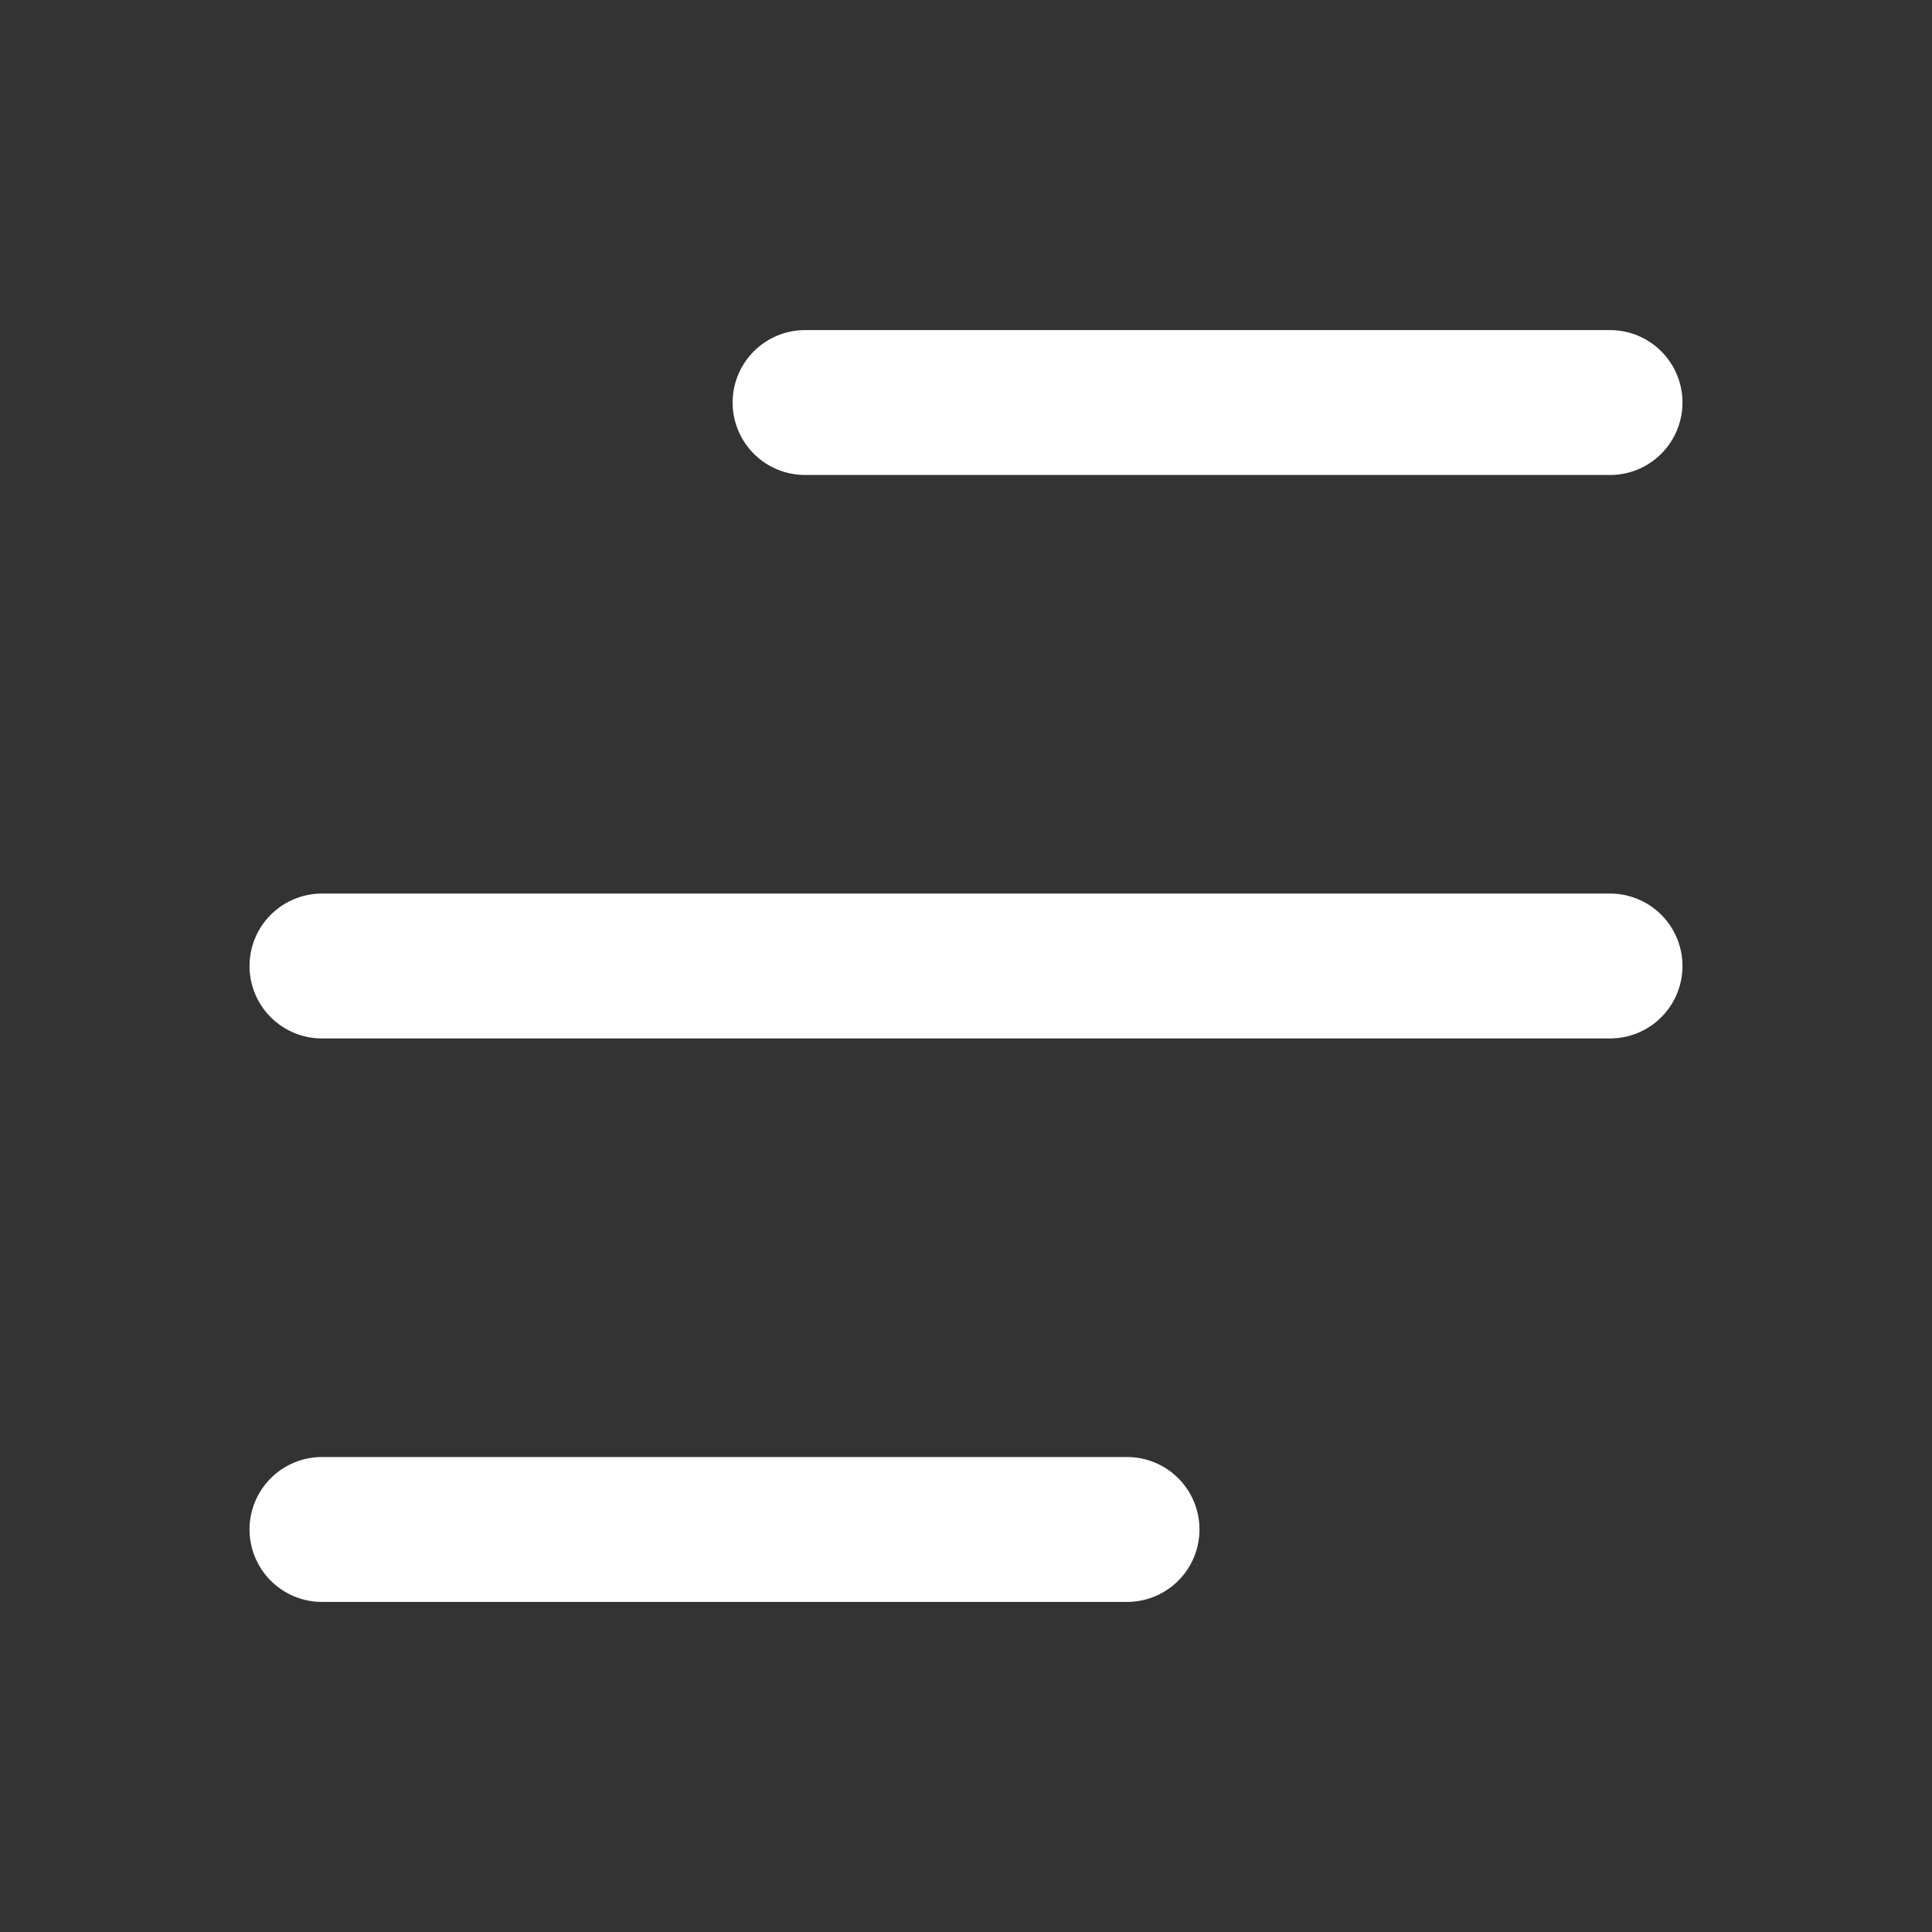
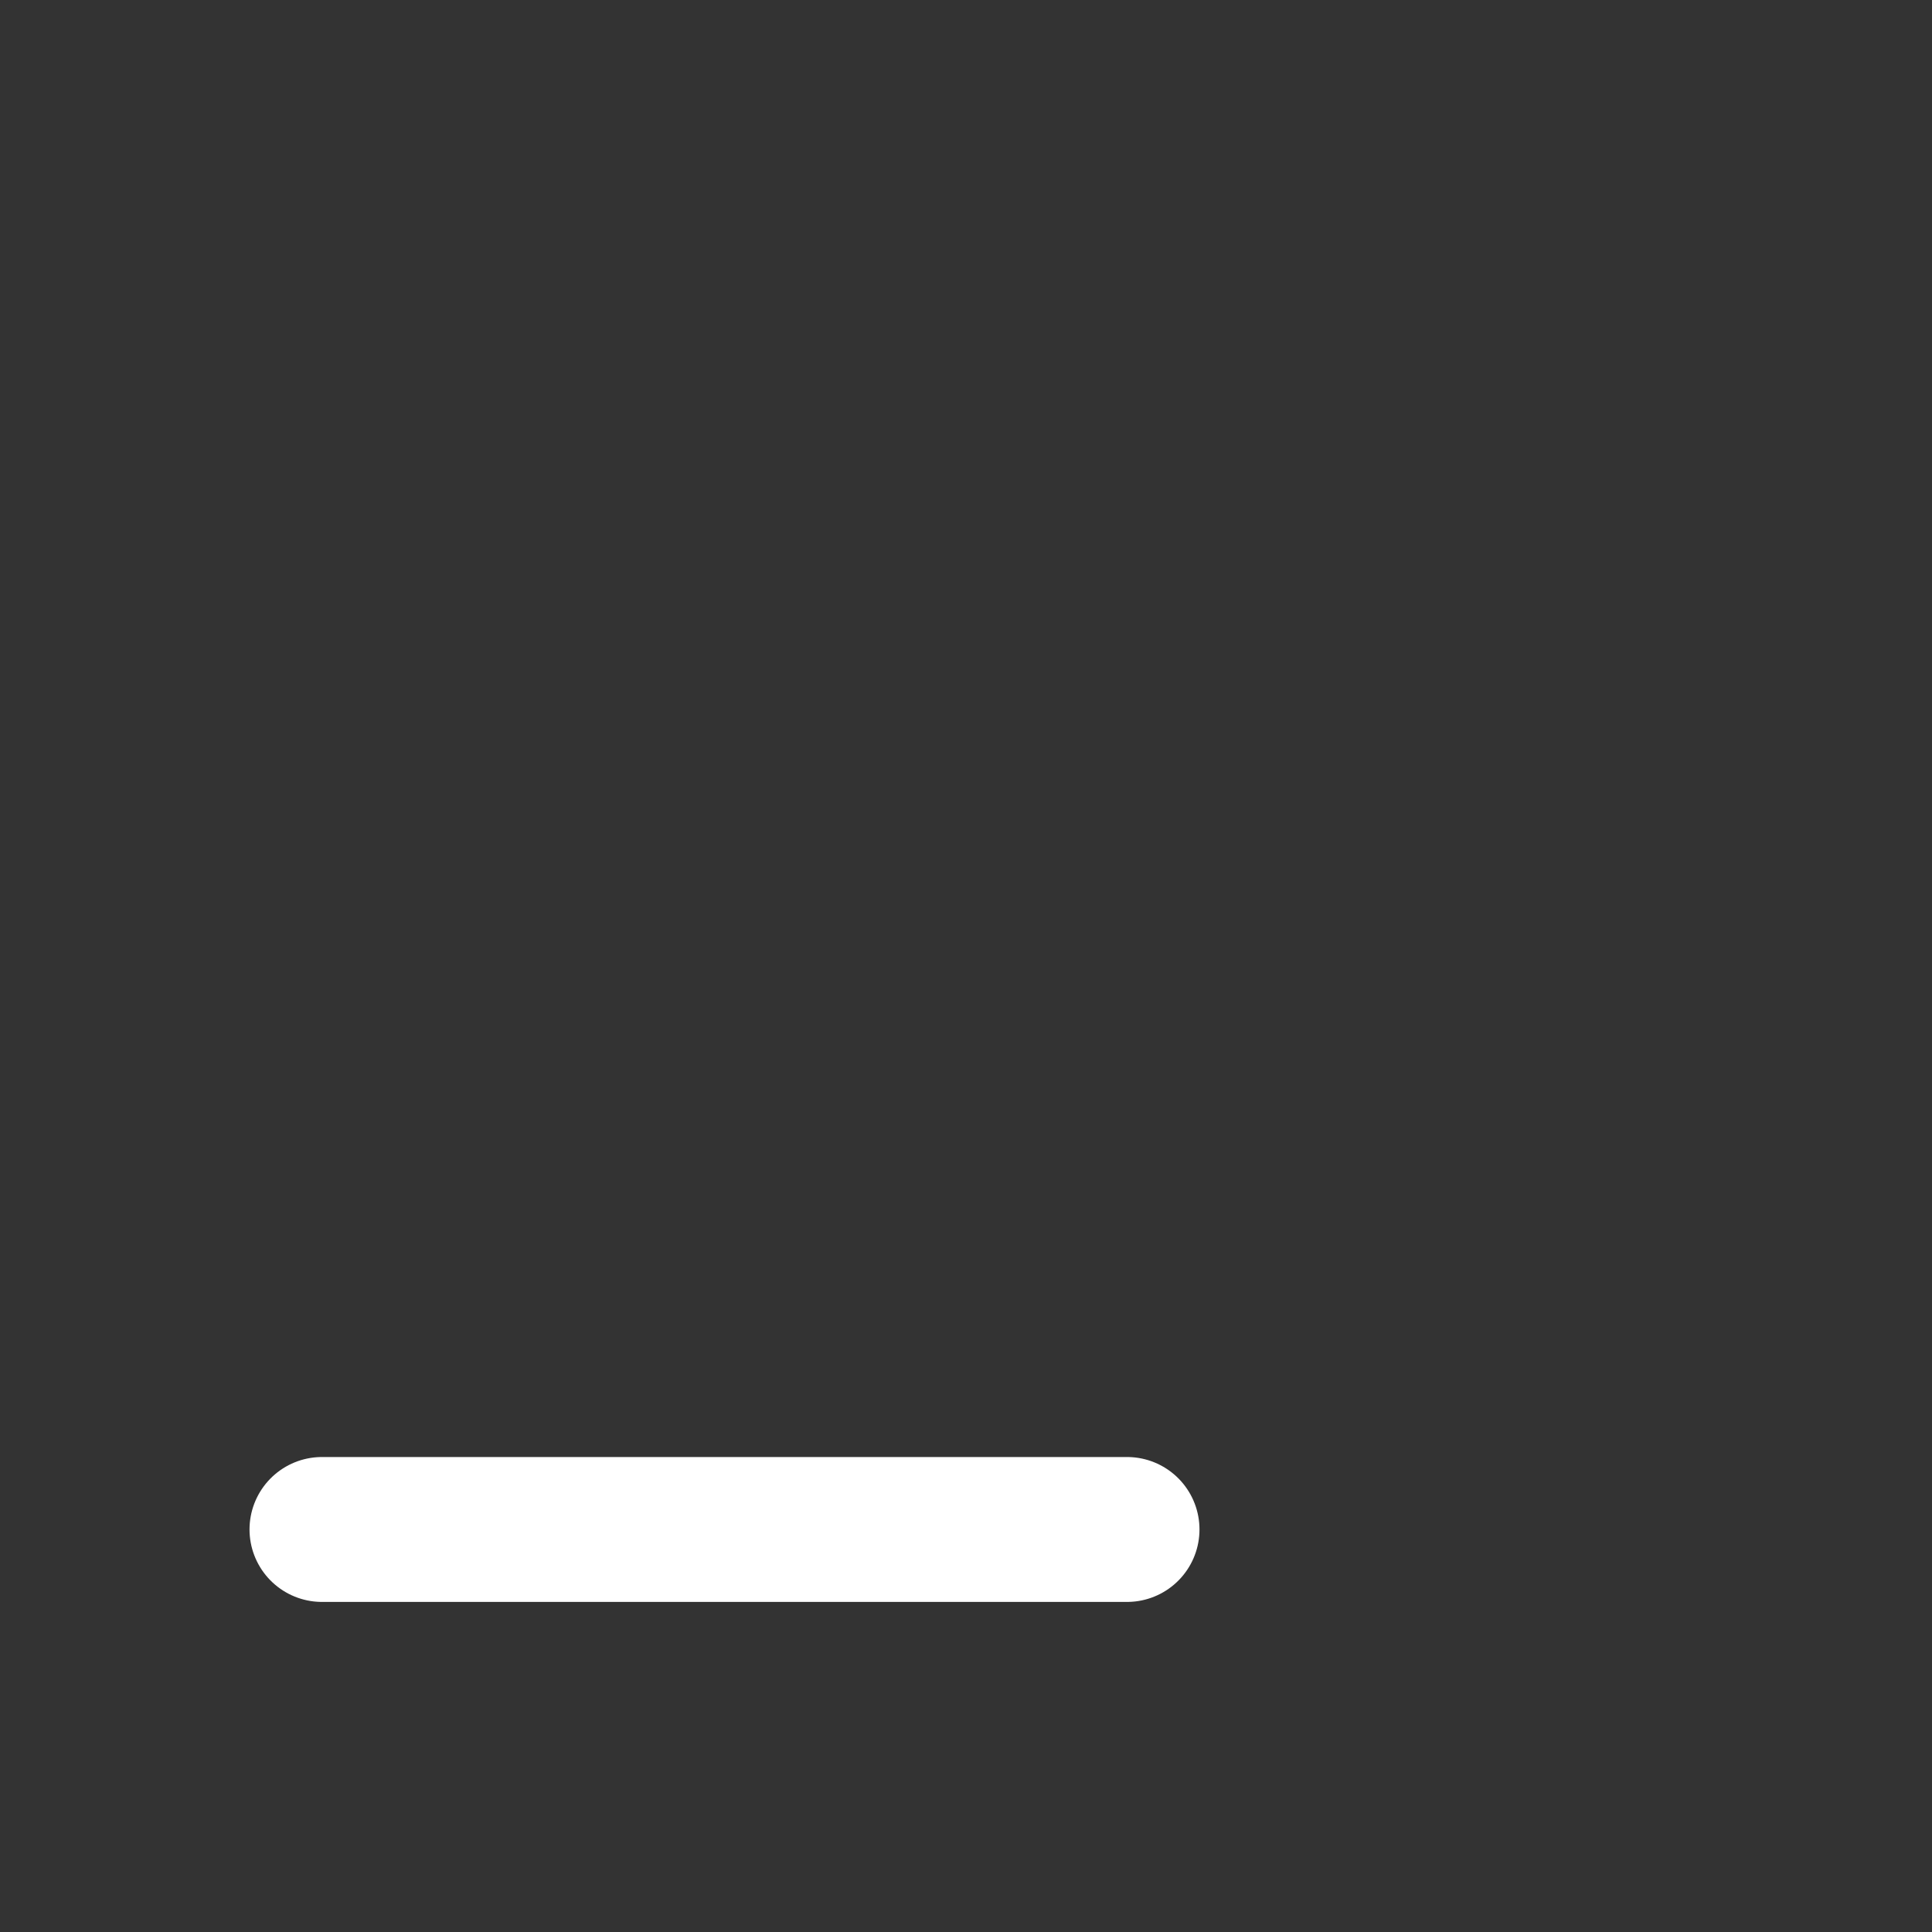
<svg xmlns="http://www.w3.org/2000/svg" width="20" height="20" viewBox="0 0 20 20" fill="none">
  <rect x="0" y="0" width="20" height="20" fill="#333333" stroke="none" />
-   <path d="M8.334 4.167L16.667 4.167" stroke="white" stroke-width="1.5" stroke-linecap="round" stroke-linejoin="round" />
-   <path d="M3.333 10L16.667 10" stroke="white" stroke-width="1.5" stroke-linecap="round" stroke-linejoin="round" />
  <path d="M3.333 15.833L11.667 15.833" stroke="white" stroke-width="1.5" stroke-linecap="round" stroke-linejoin="round" />
</svg>